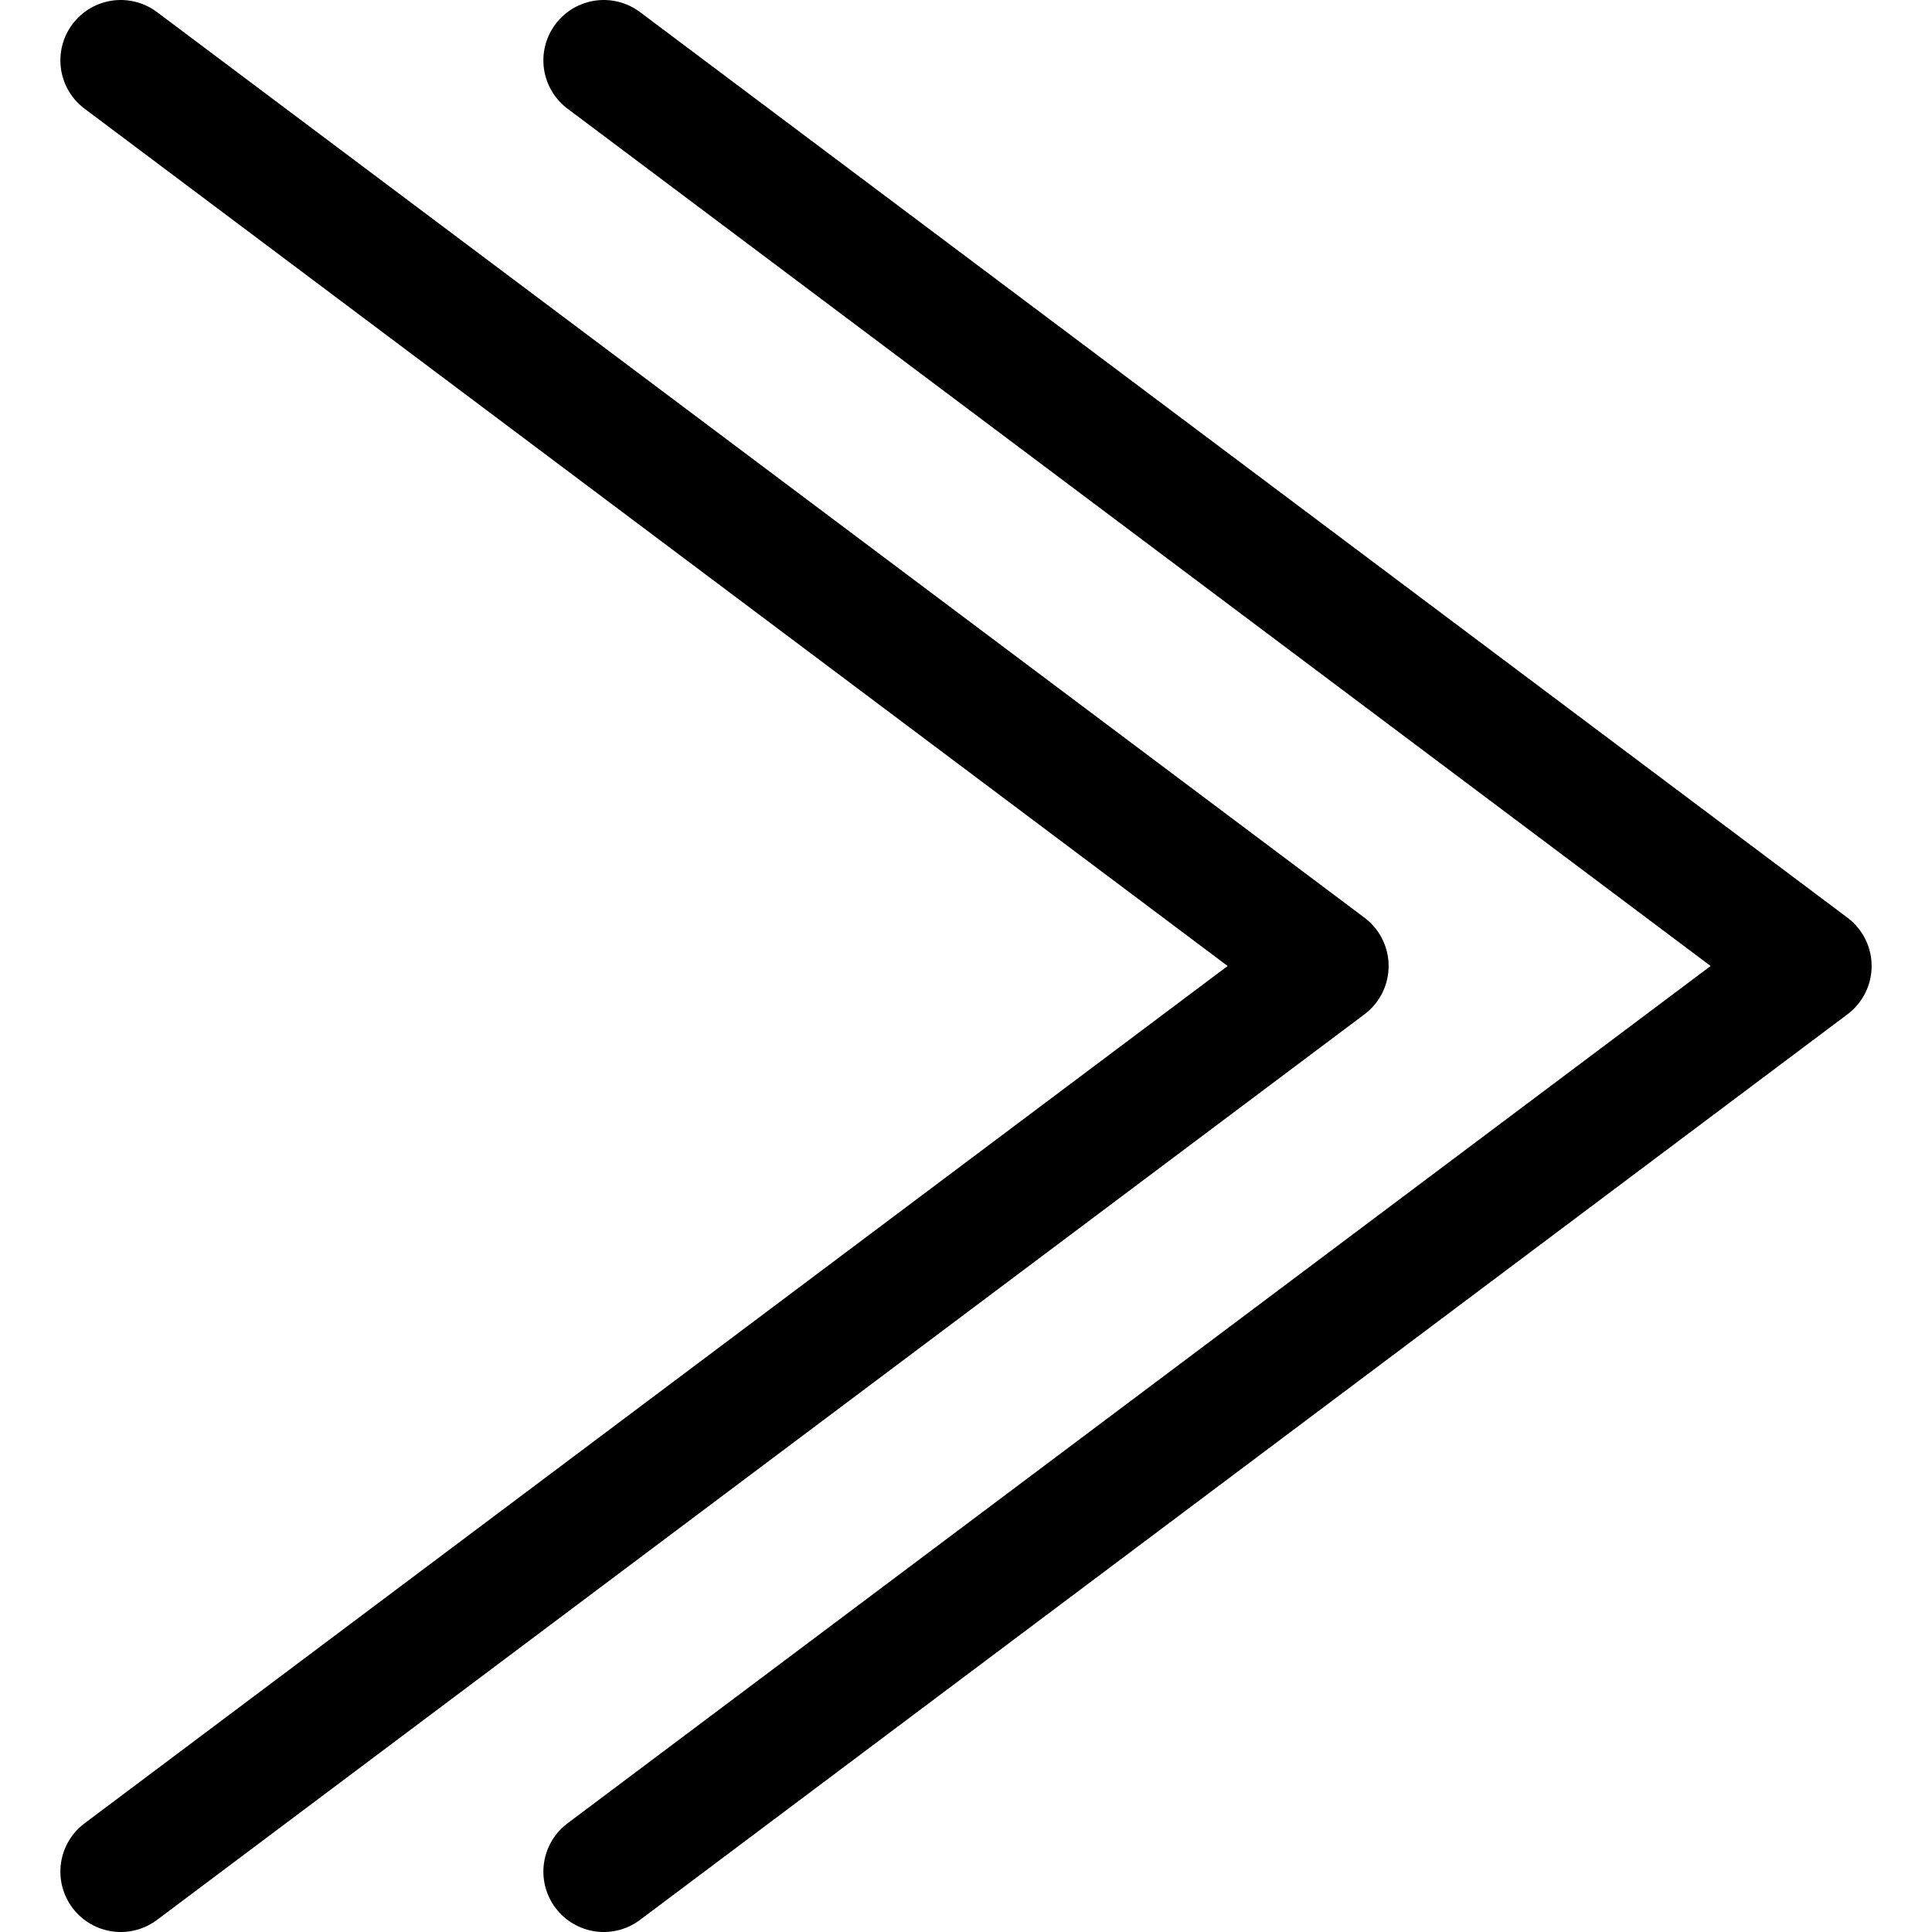
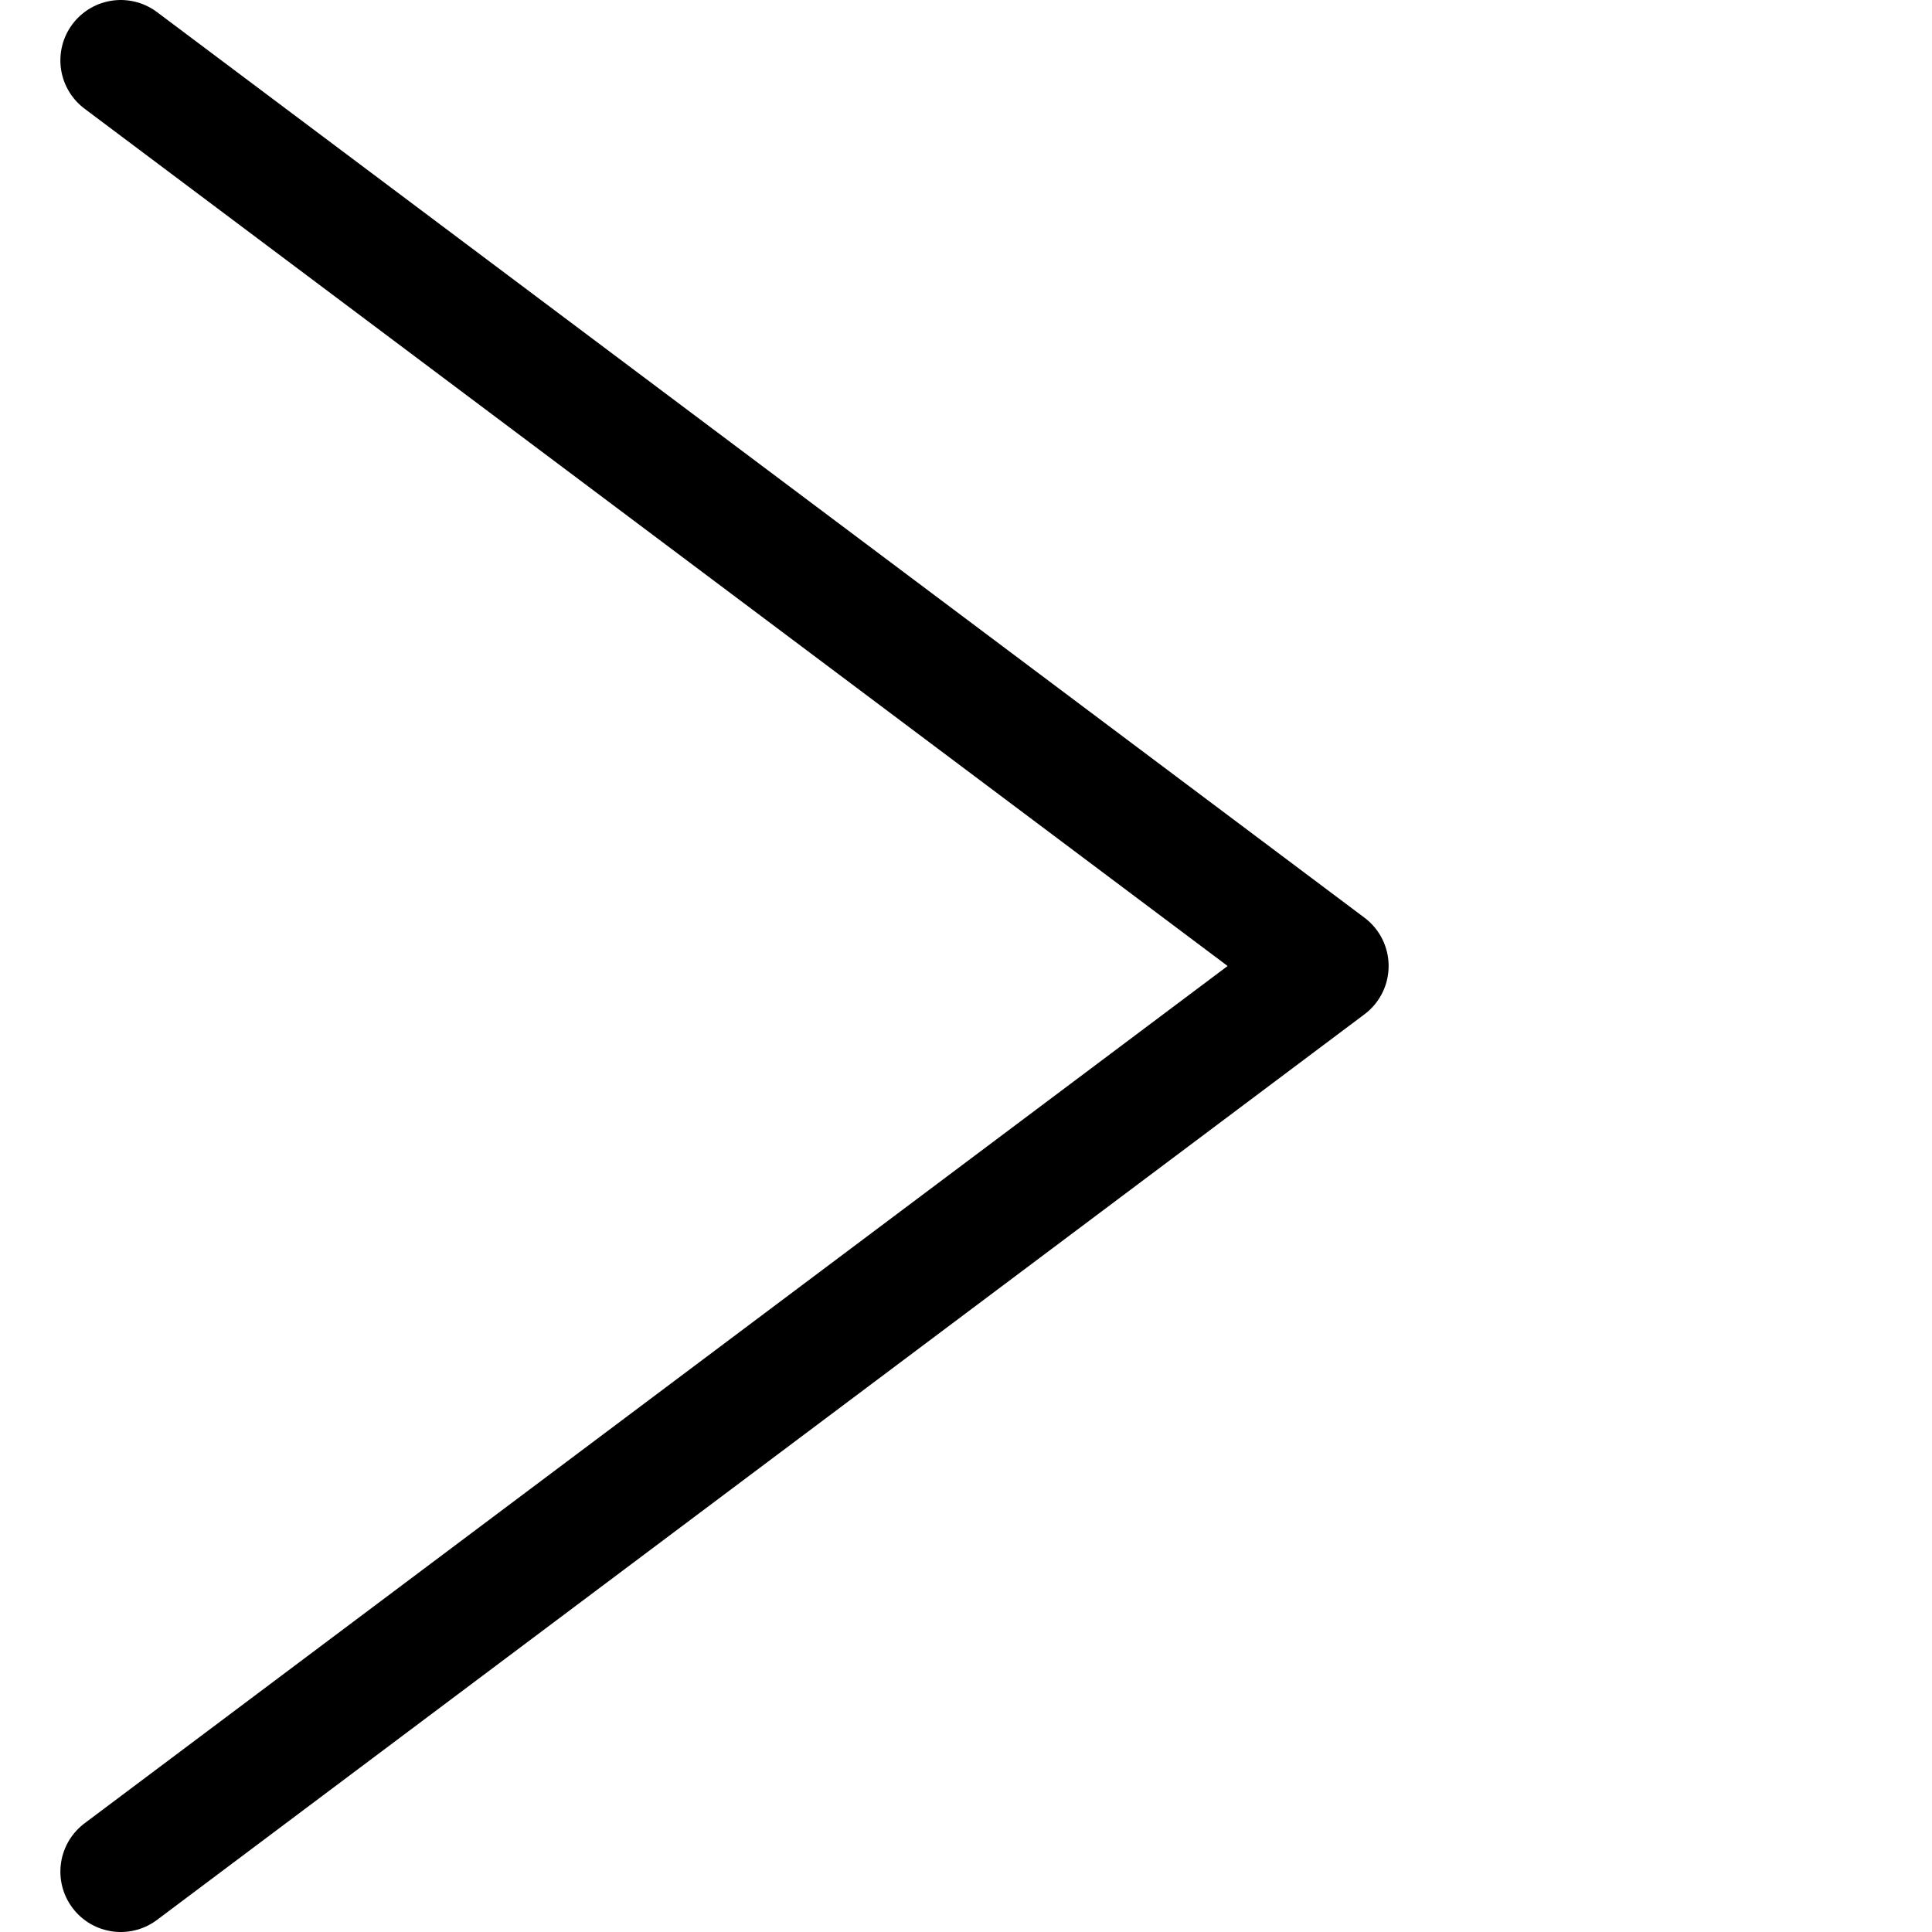
<svg xmlns="http://www.w3.org/2000/svg" width="800px" height="800px" viewBox="0 0 32 32">
  <title />
  <g data-name="11-Arrow-direction-pointer" id="_11-Arrow-direction-pointer">
-     <polyline points="10 31 30 16 10 1" style="fill:none;stroke:#000000;stroke-linecap:round;stroke-linejoin:round;stroke-width:2px" />
    <polyline points="2 31 22 16 2 1" style="fill:none;stroke:#000000;stroke-linecap:round;stroke-linejoin:round;stroke-width:2px" />
  </g>
</svg>